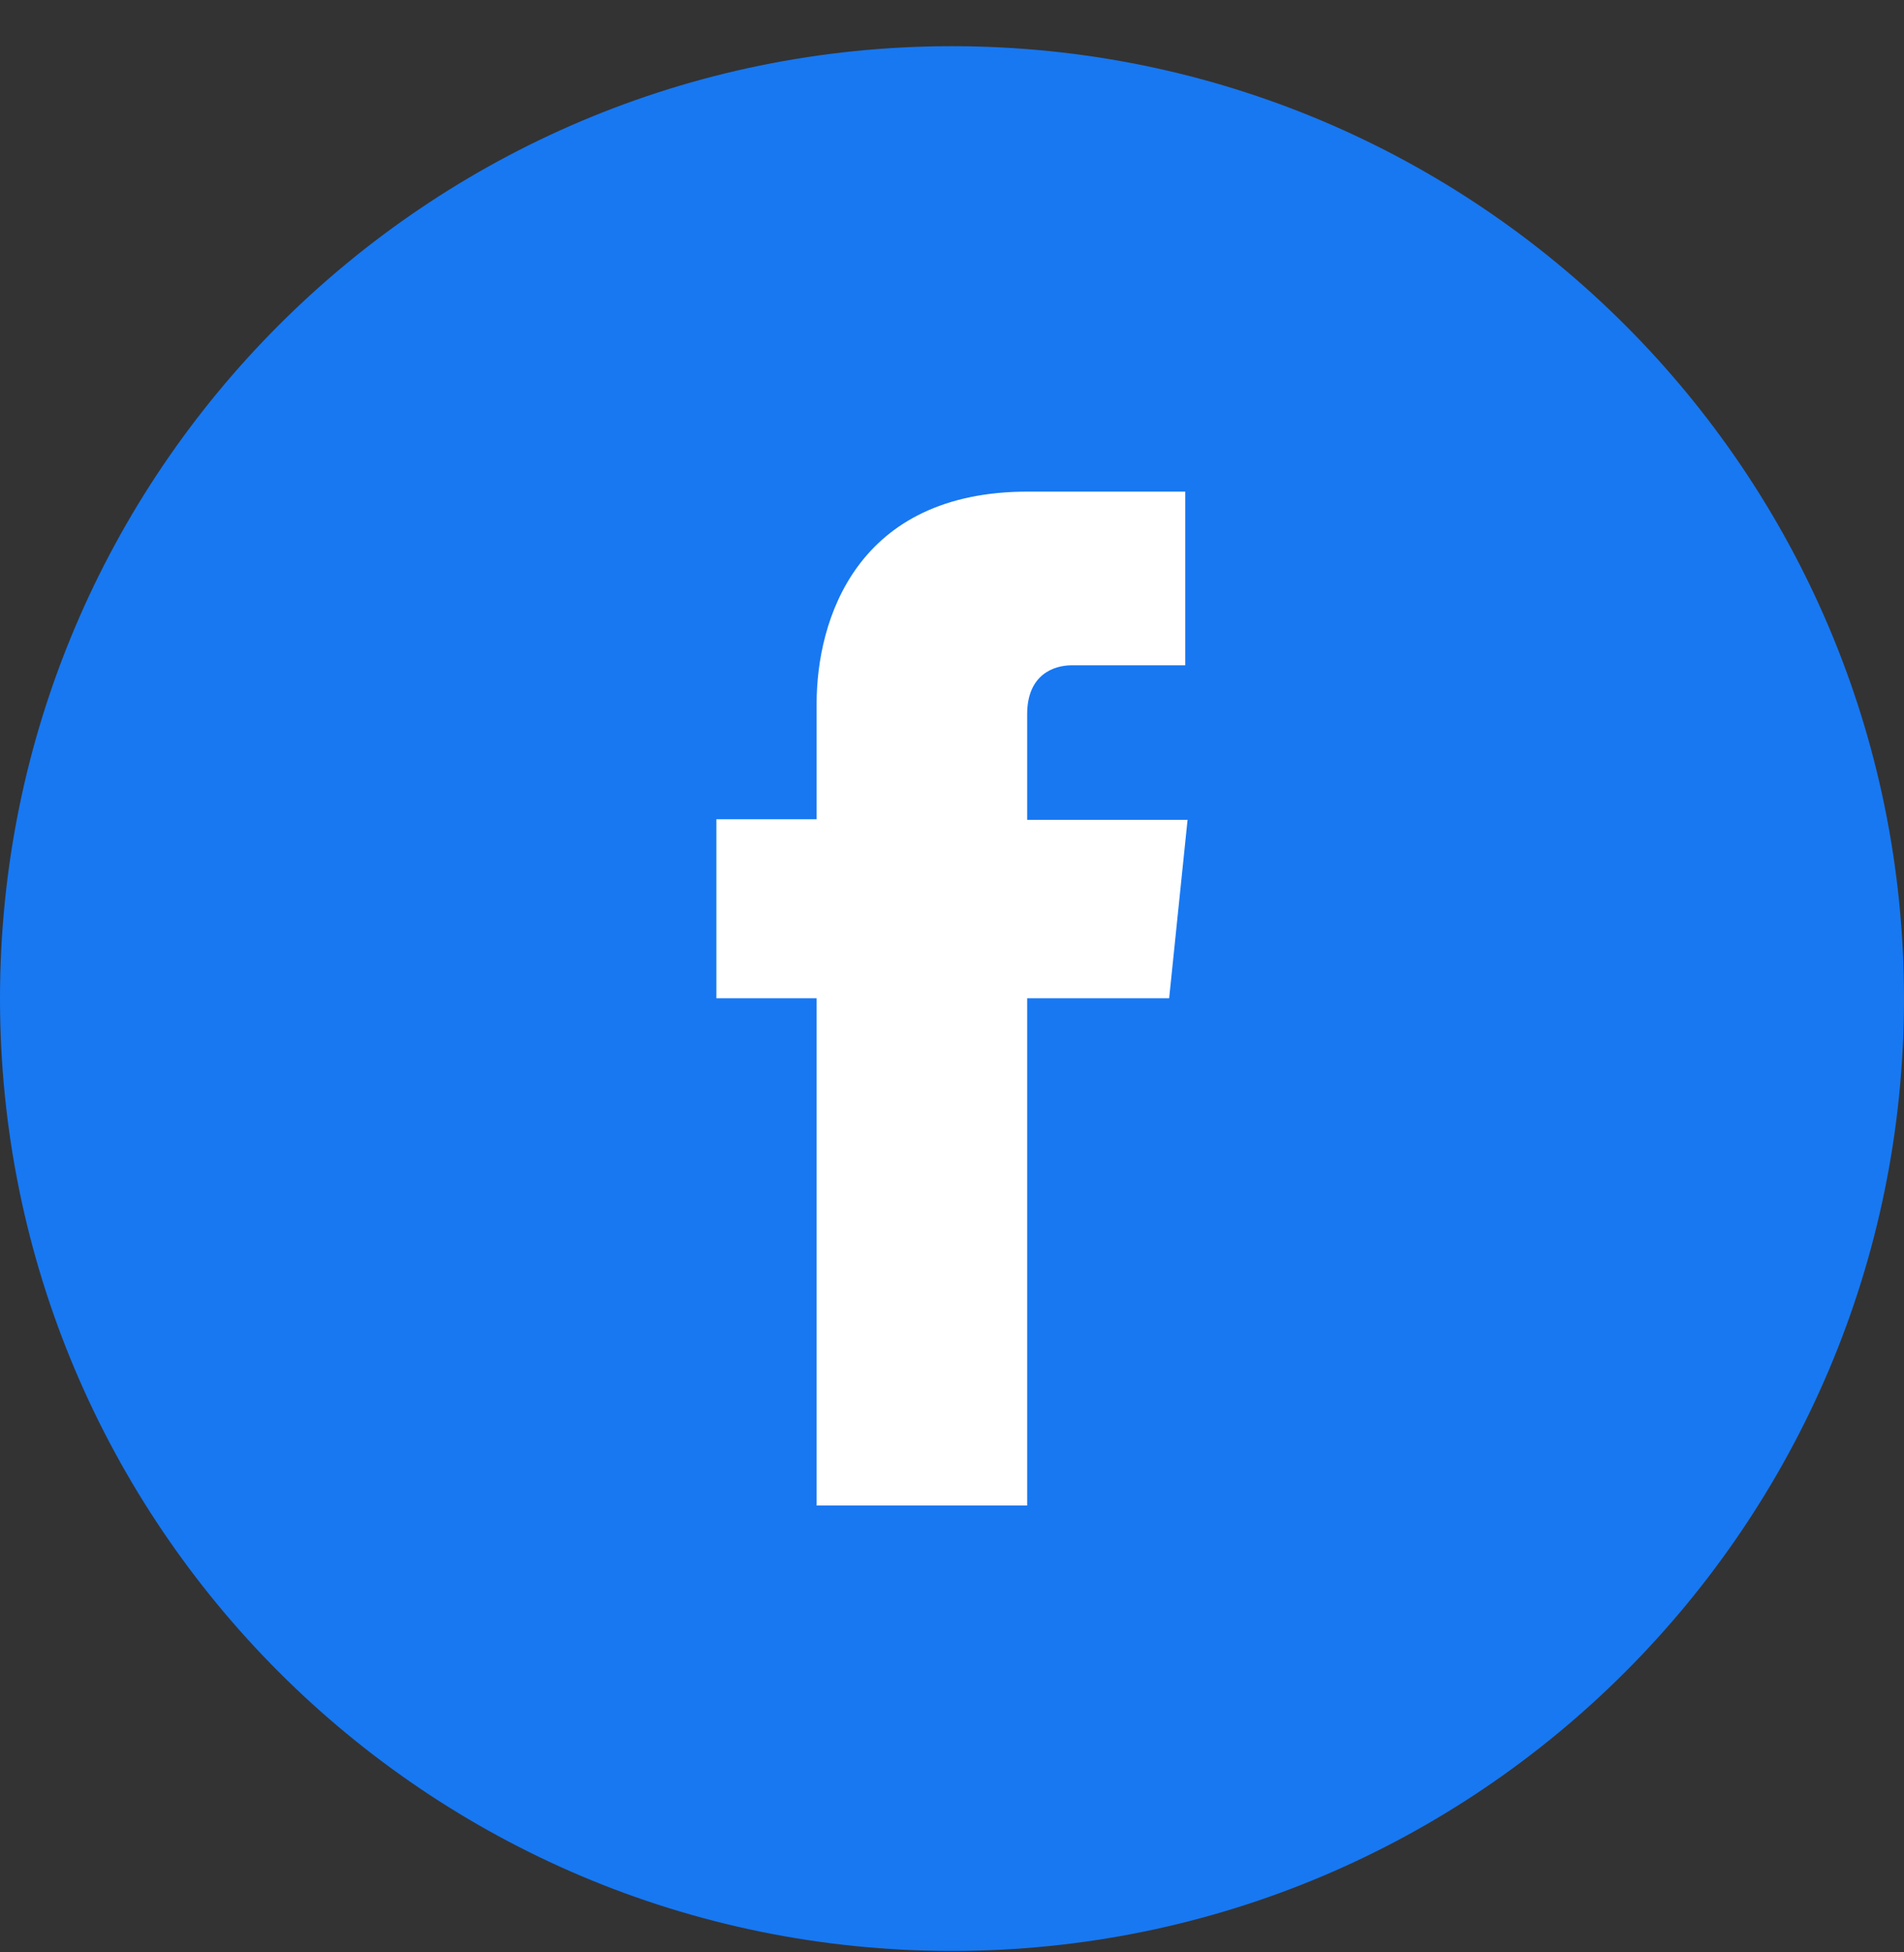
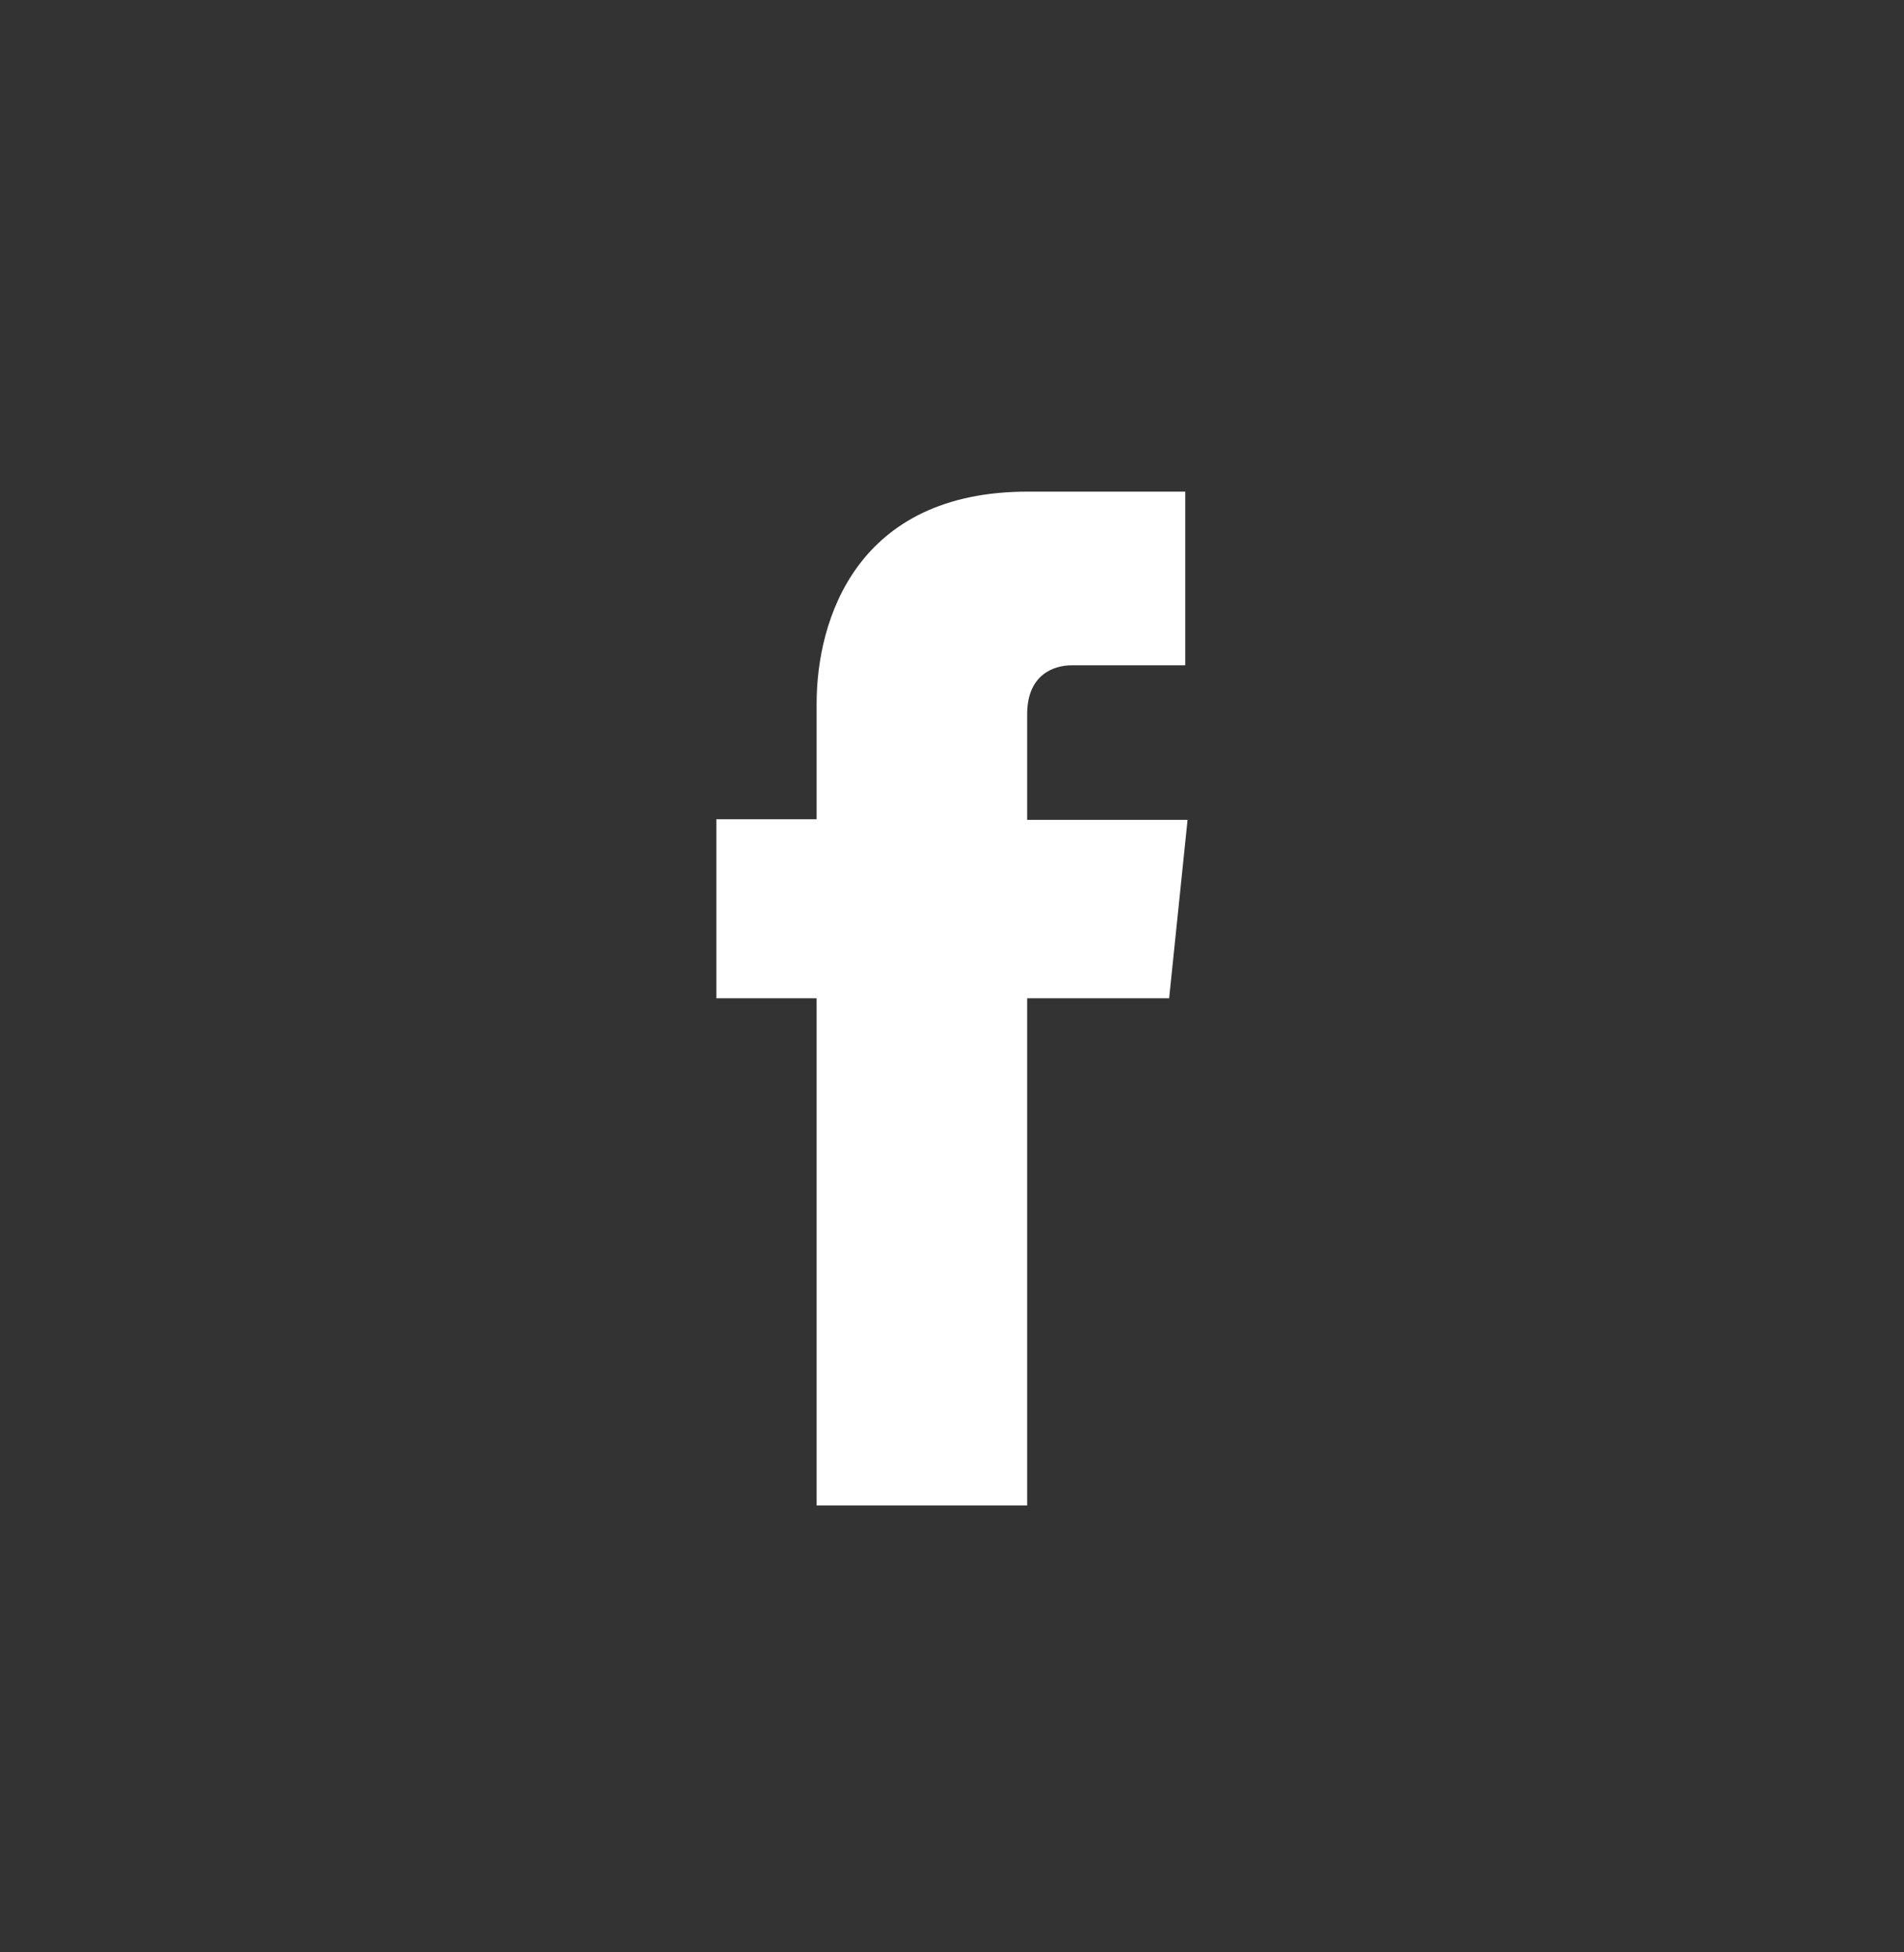
<svg xmlns="http://www.w3.org/2000/svg" width="40" height="41" viewBox="0 0 40 41" fill="none">
  <rect x="0" y="0" width="40" height="41" fill="#333333" stroke="none" />
-   <path d="M40 20.97C40 9.924 31.046 0.97 20 0.97C8.954 0.97 0 9.924 0 20.97C0 32.016 8.954 40.97 20 40.97C31.046 40.97 40 32.016 40 20.97Z" fill="#1778F2" />
  <path d="M24.95 17.217H21.579V14.999C21.579 14.171 22.131 13.971 22.519 13.971H24.9V10.324H21.617C17.983 10.312 17.156 13.031 17.156 14.773V17.204H15.05V20.964H17.156V31.616H21.579V20.964H24.562L24.95 17.204V17.217Z" fill="white" />
</svg>